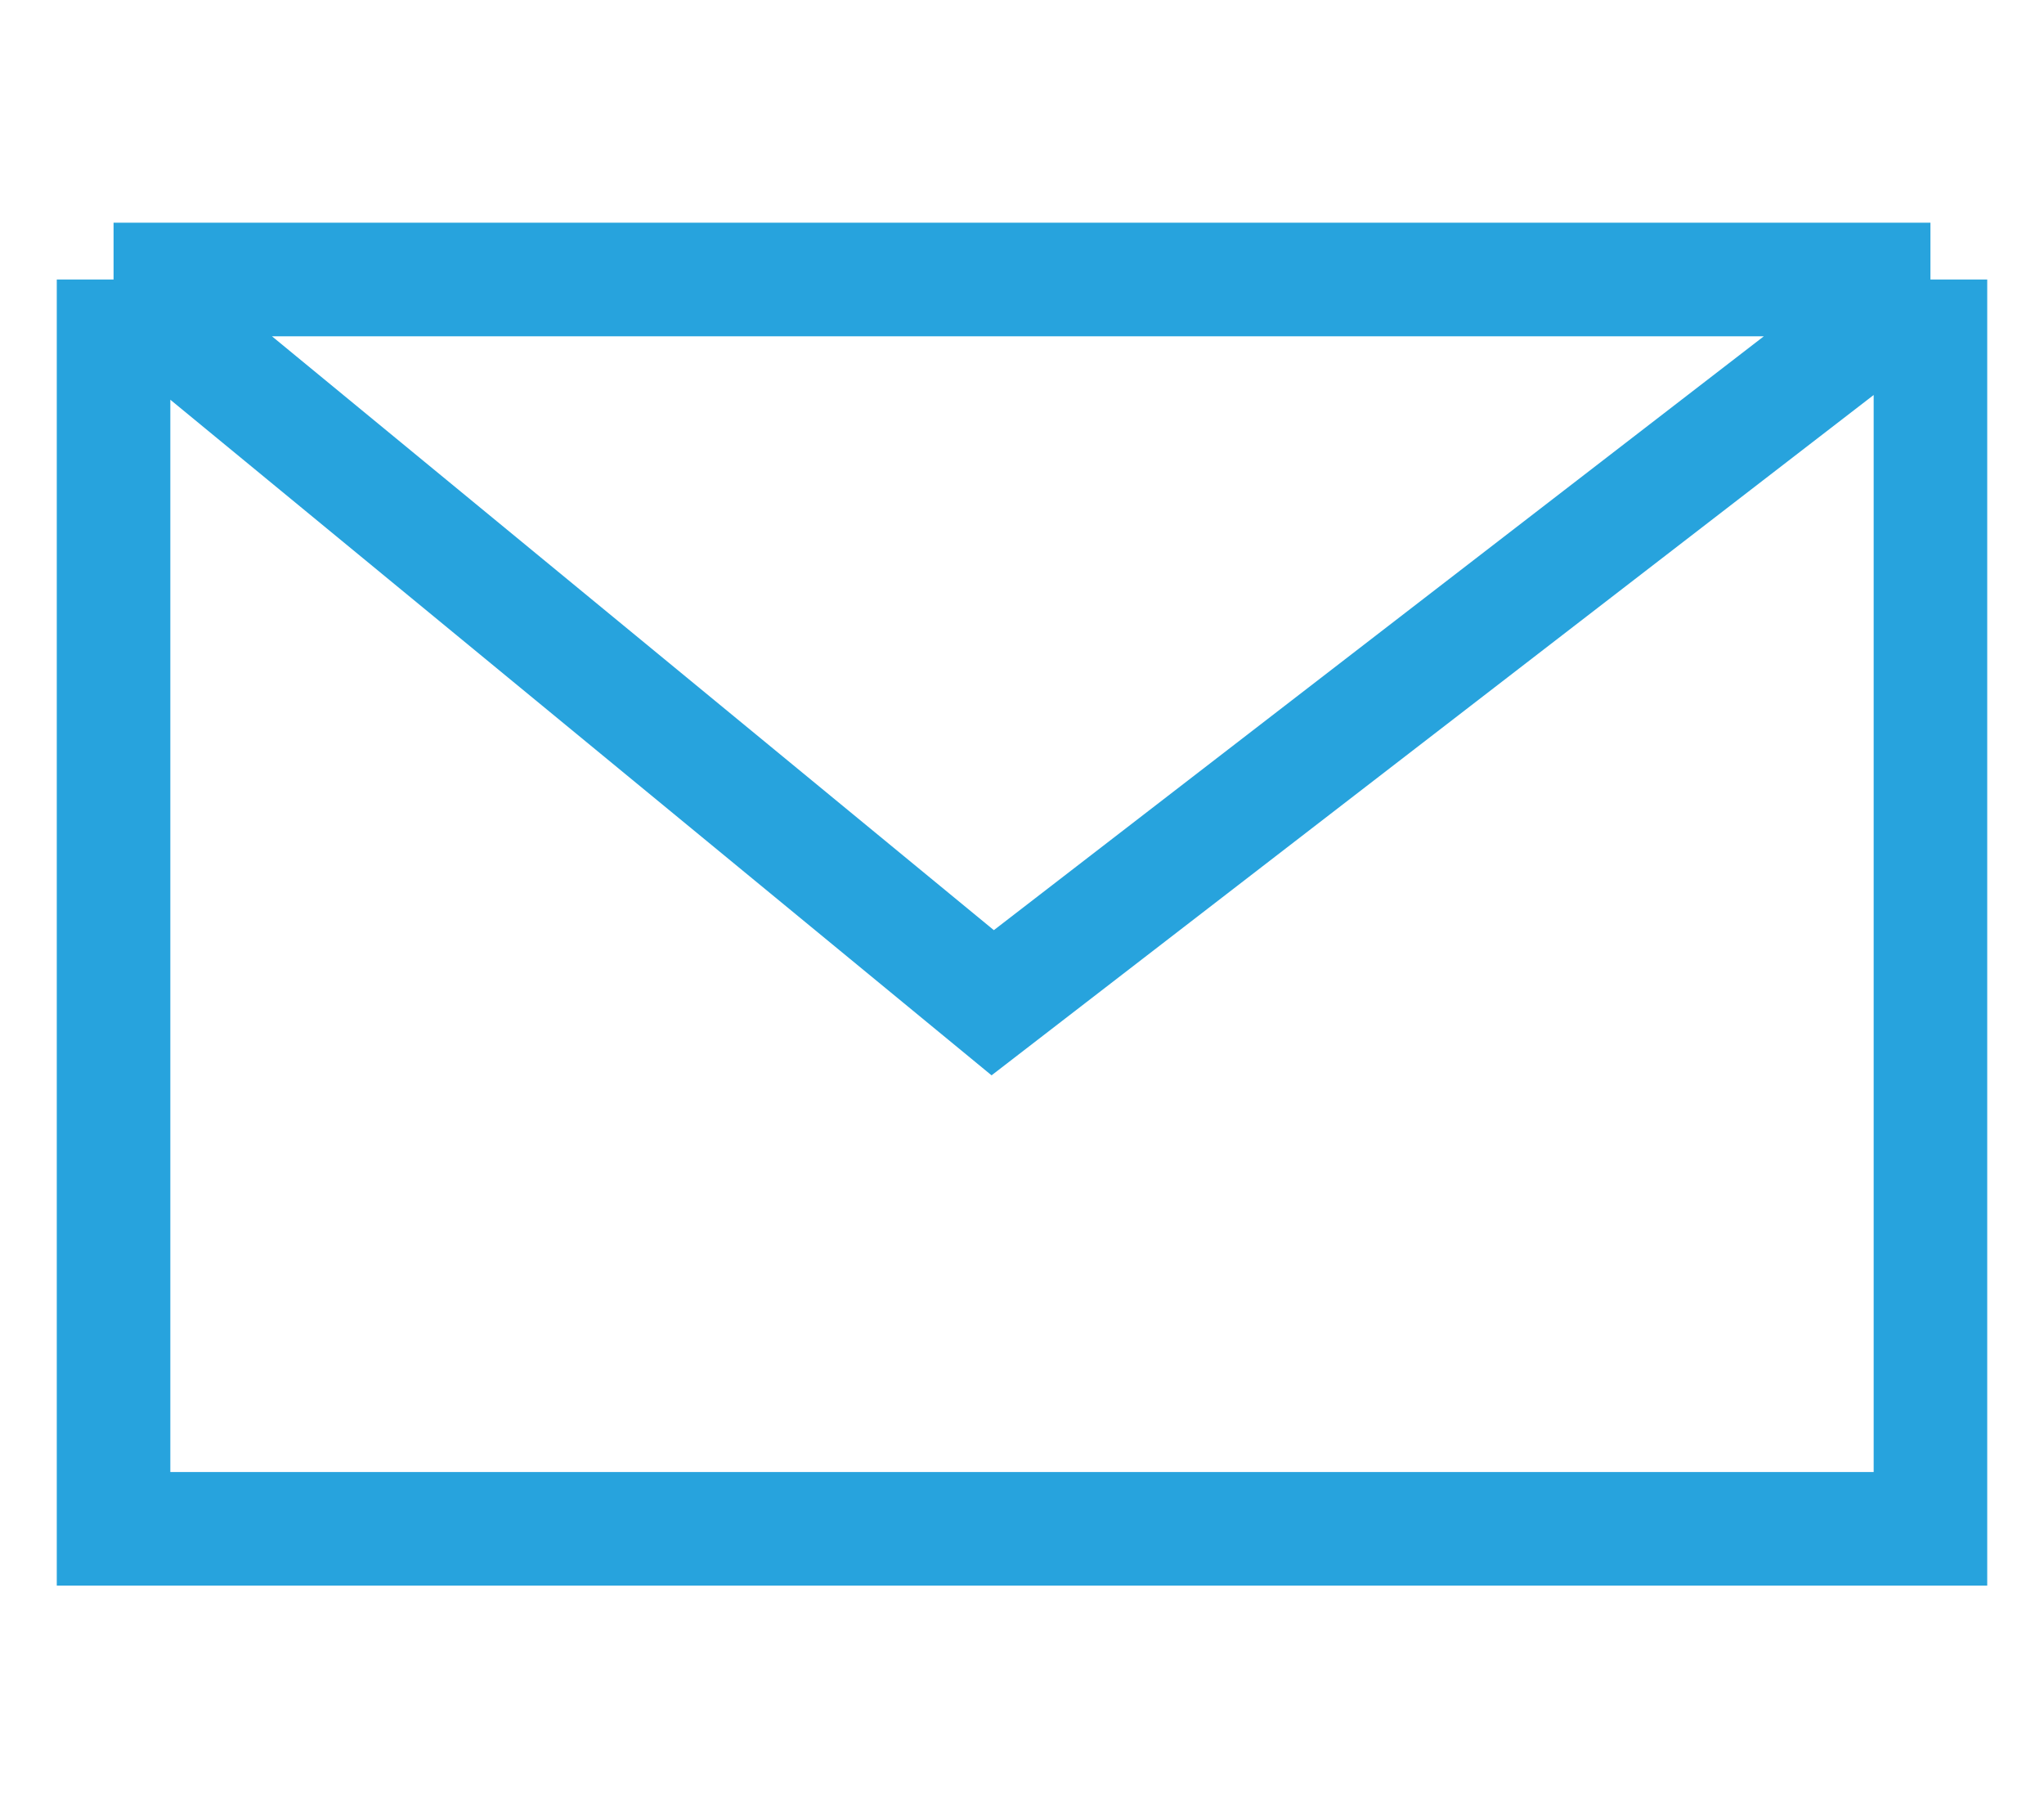
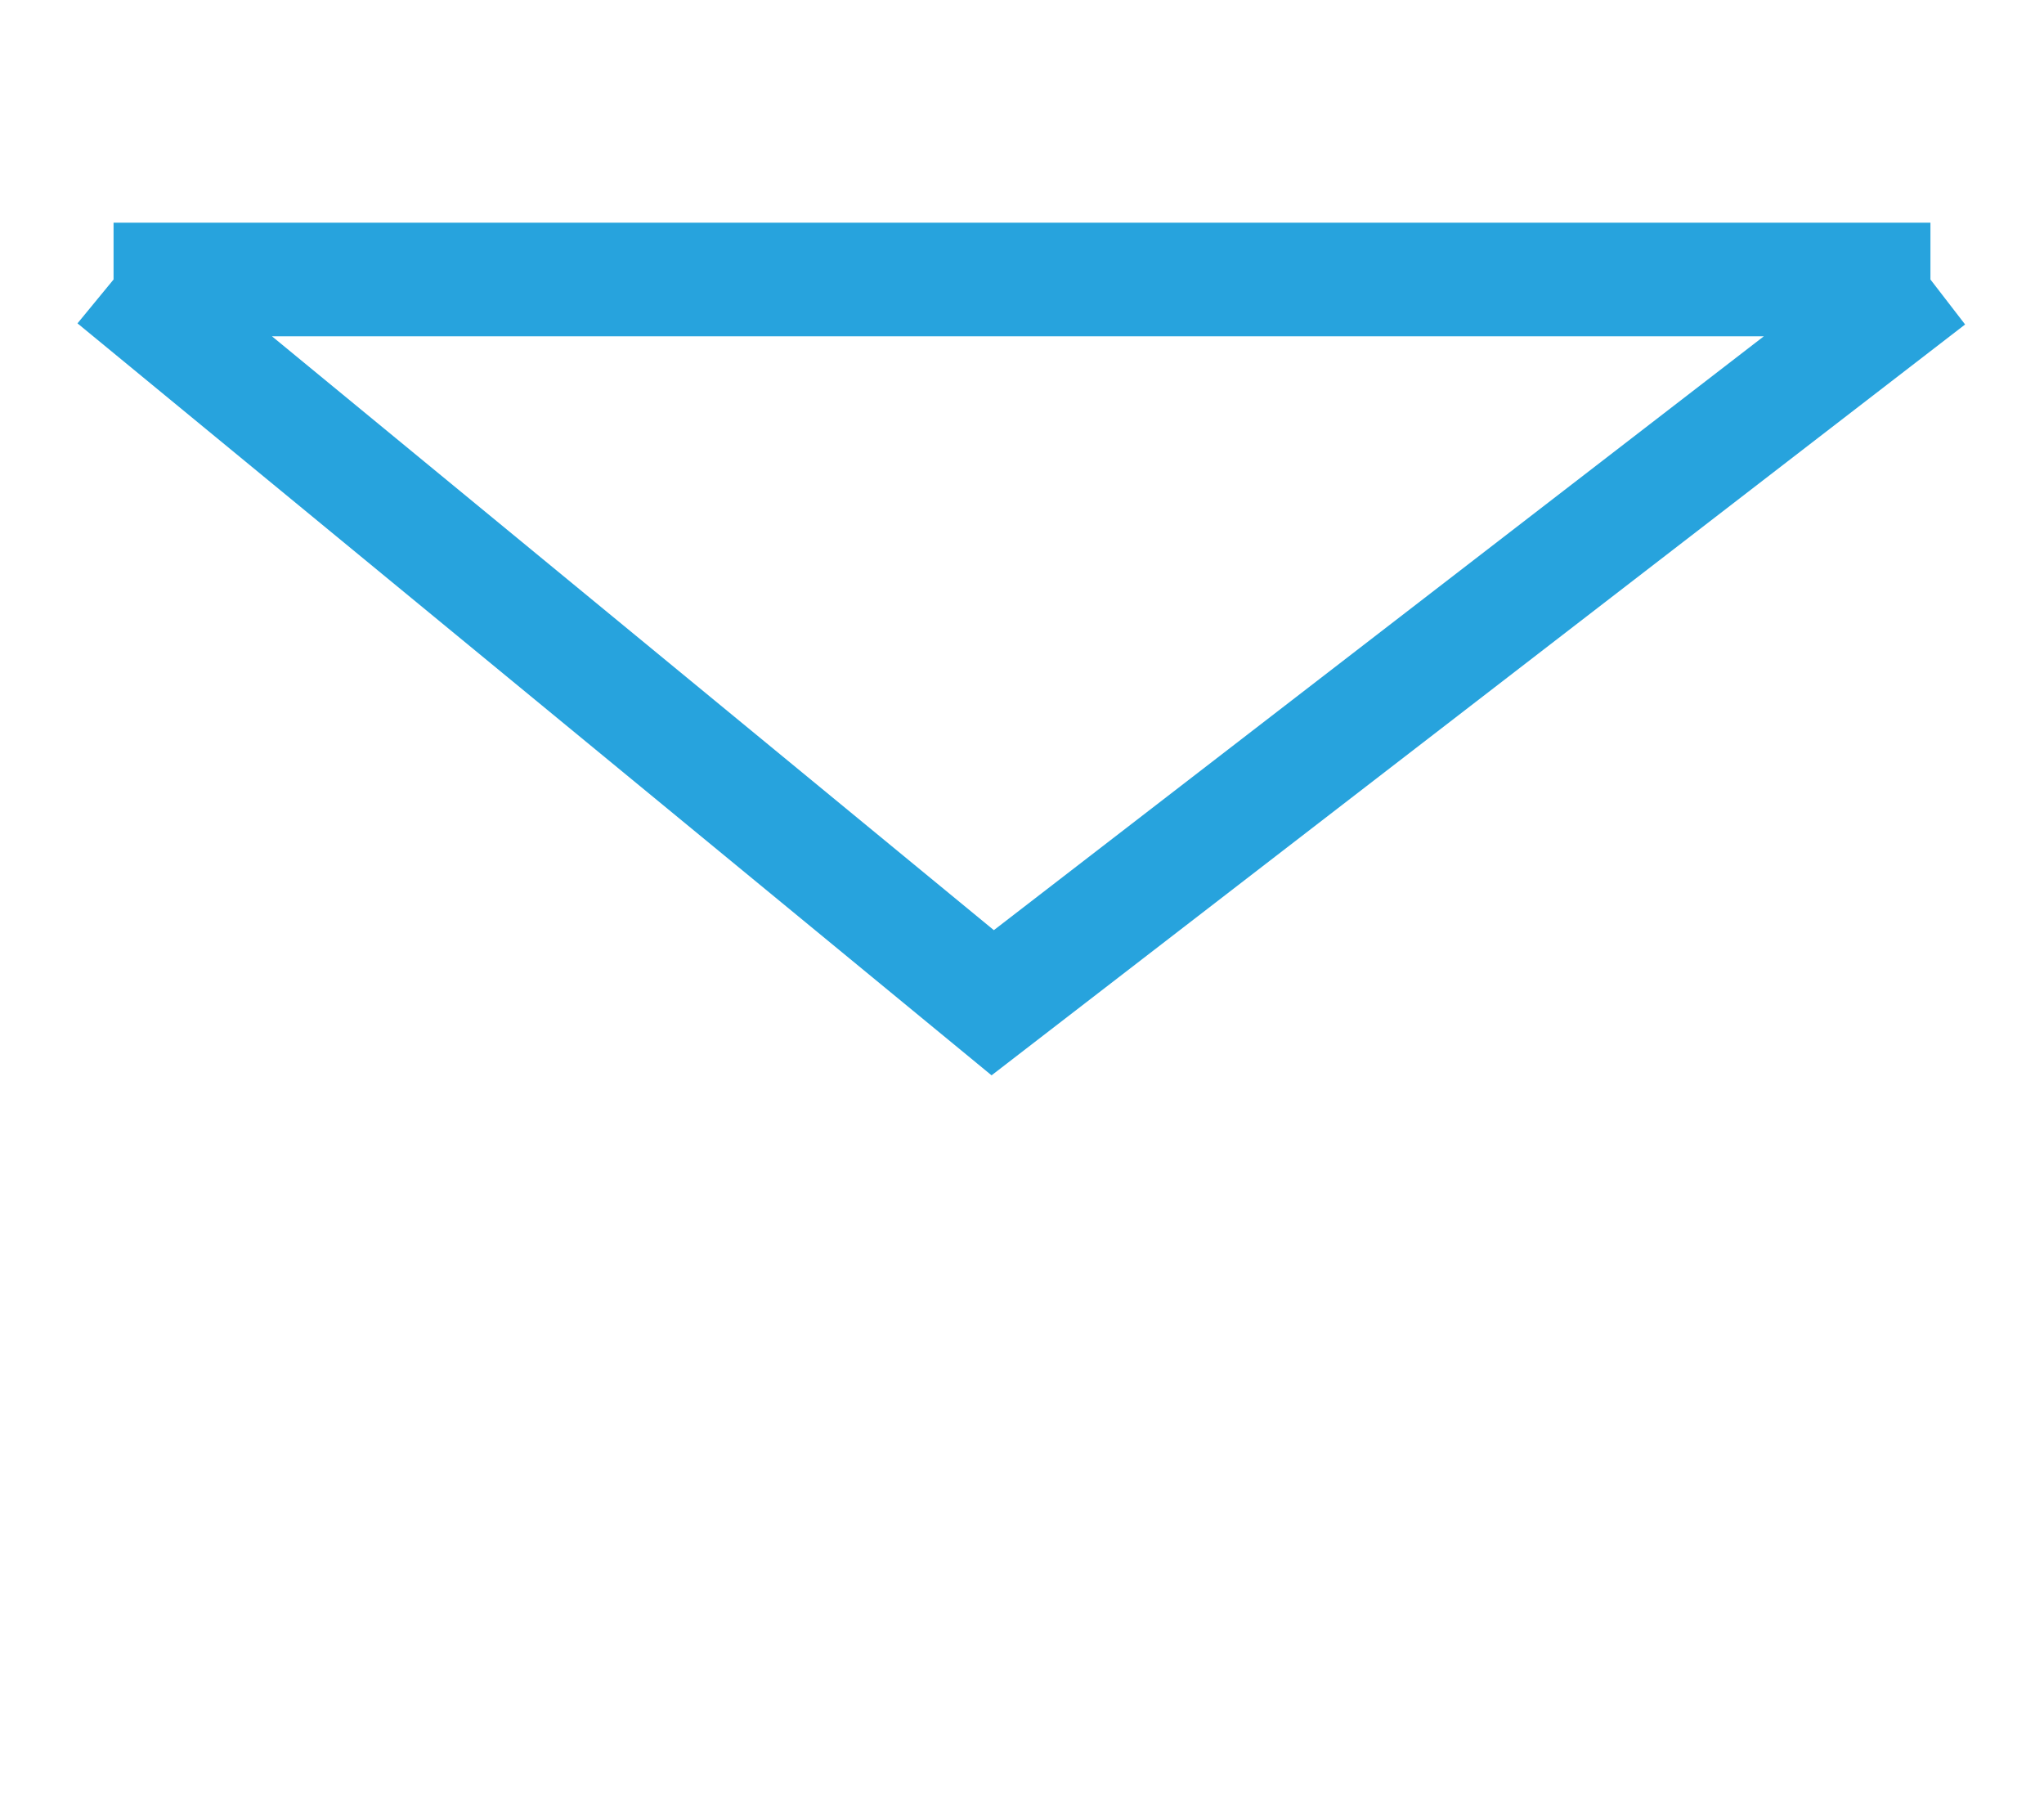
<svg xmlns="http://www.w3.org/2000/svg" width="18" height="16" viewBox="0 0 18 16" fill="none">
-   <path d="M1 2.461V13.461H17V2.461M1 2.461H17M1 2.461L8.742 8.829L17 2.461" stroke="#27A3DD" />
+   <path d="M1 2.461H17V2.461M1 2.461H17M1 2.461L8.742 8.829L17 2.461" stroke="#27A3DD" />
</svg>